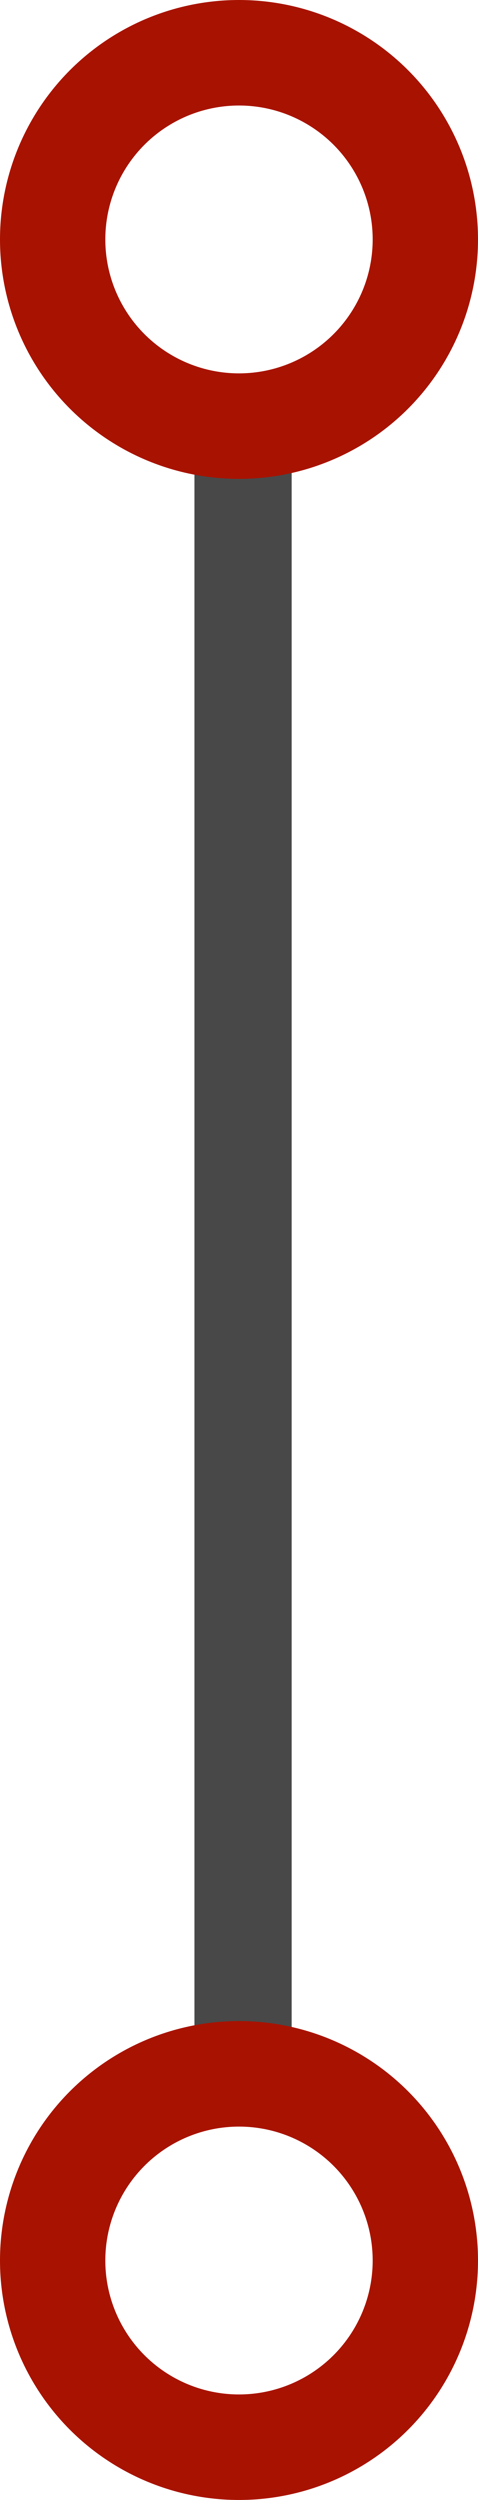
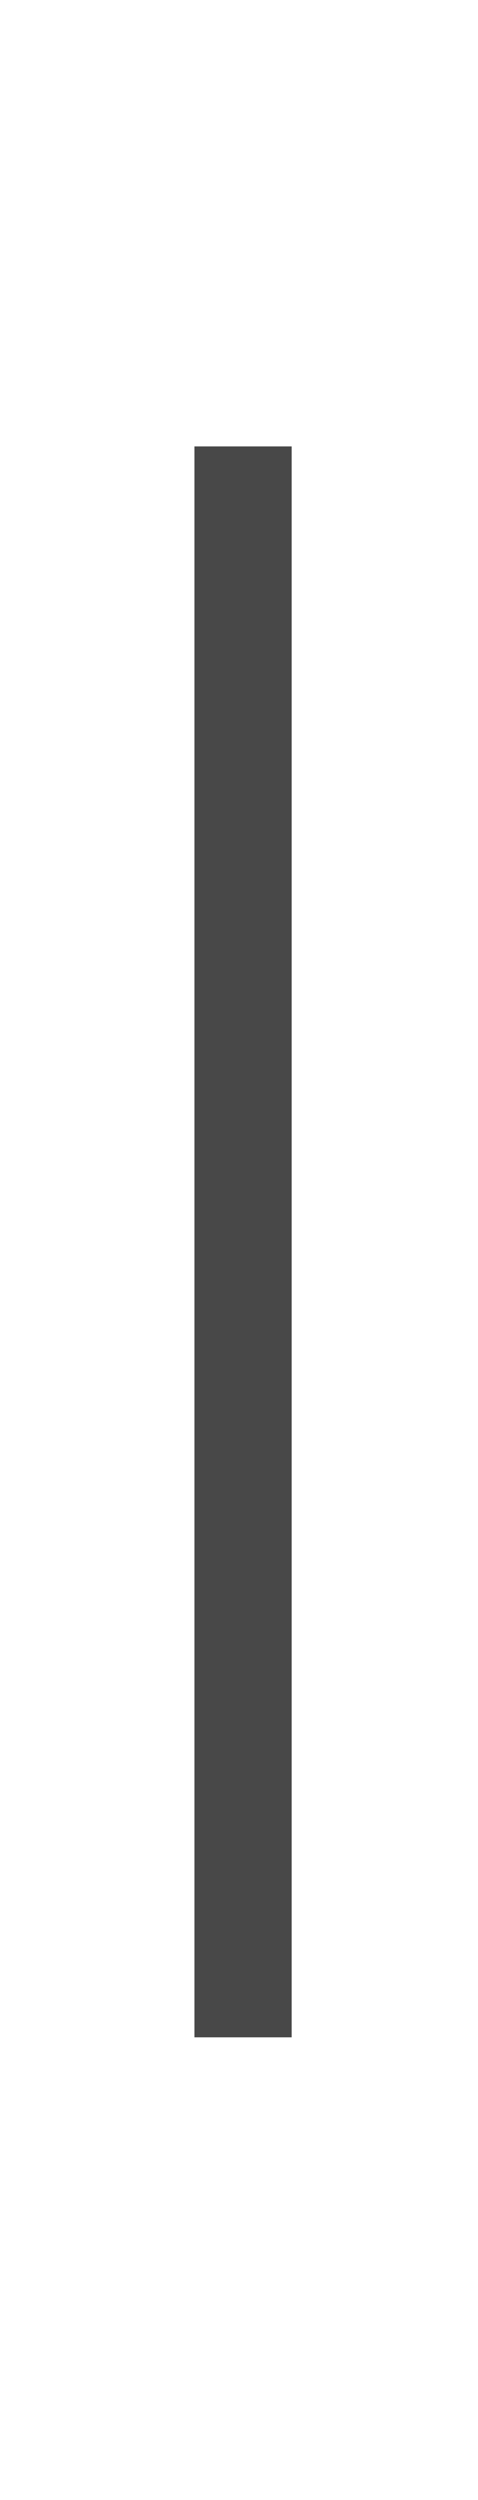
<svg xmlns="http://www.w3.org/2000/svg" width="59" height="308" viewBox="0 0 59 308" fill="none">
  <line x1="30" y1="251.002" x2="30" y2="54.999" stroke="#484848" stroke-width="12" />
-   <circle cx="29.5" cy="29.5" r="23" stroke="#A81200" stroke-width="13" />
-   <circle cx="29.5" cy="278.5" r="23" stroke="#A81200" stroke-width="13" />
</svg>